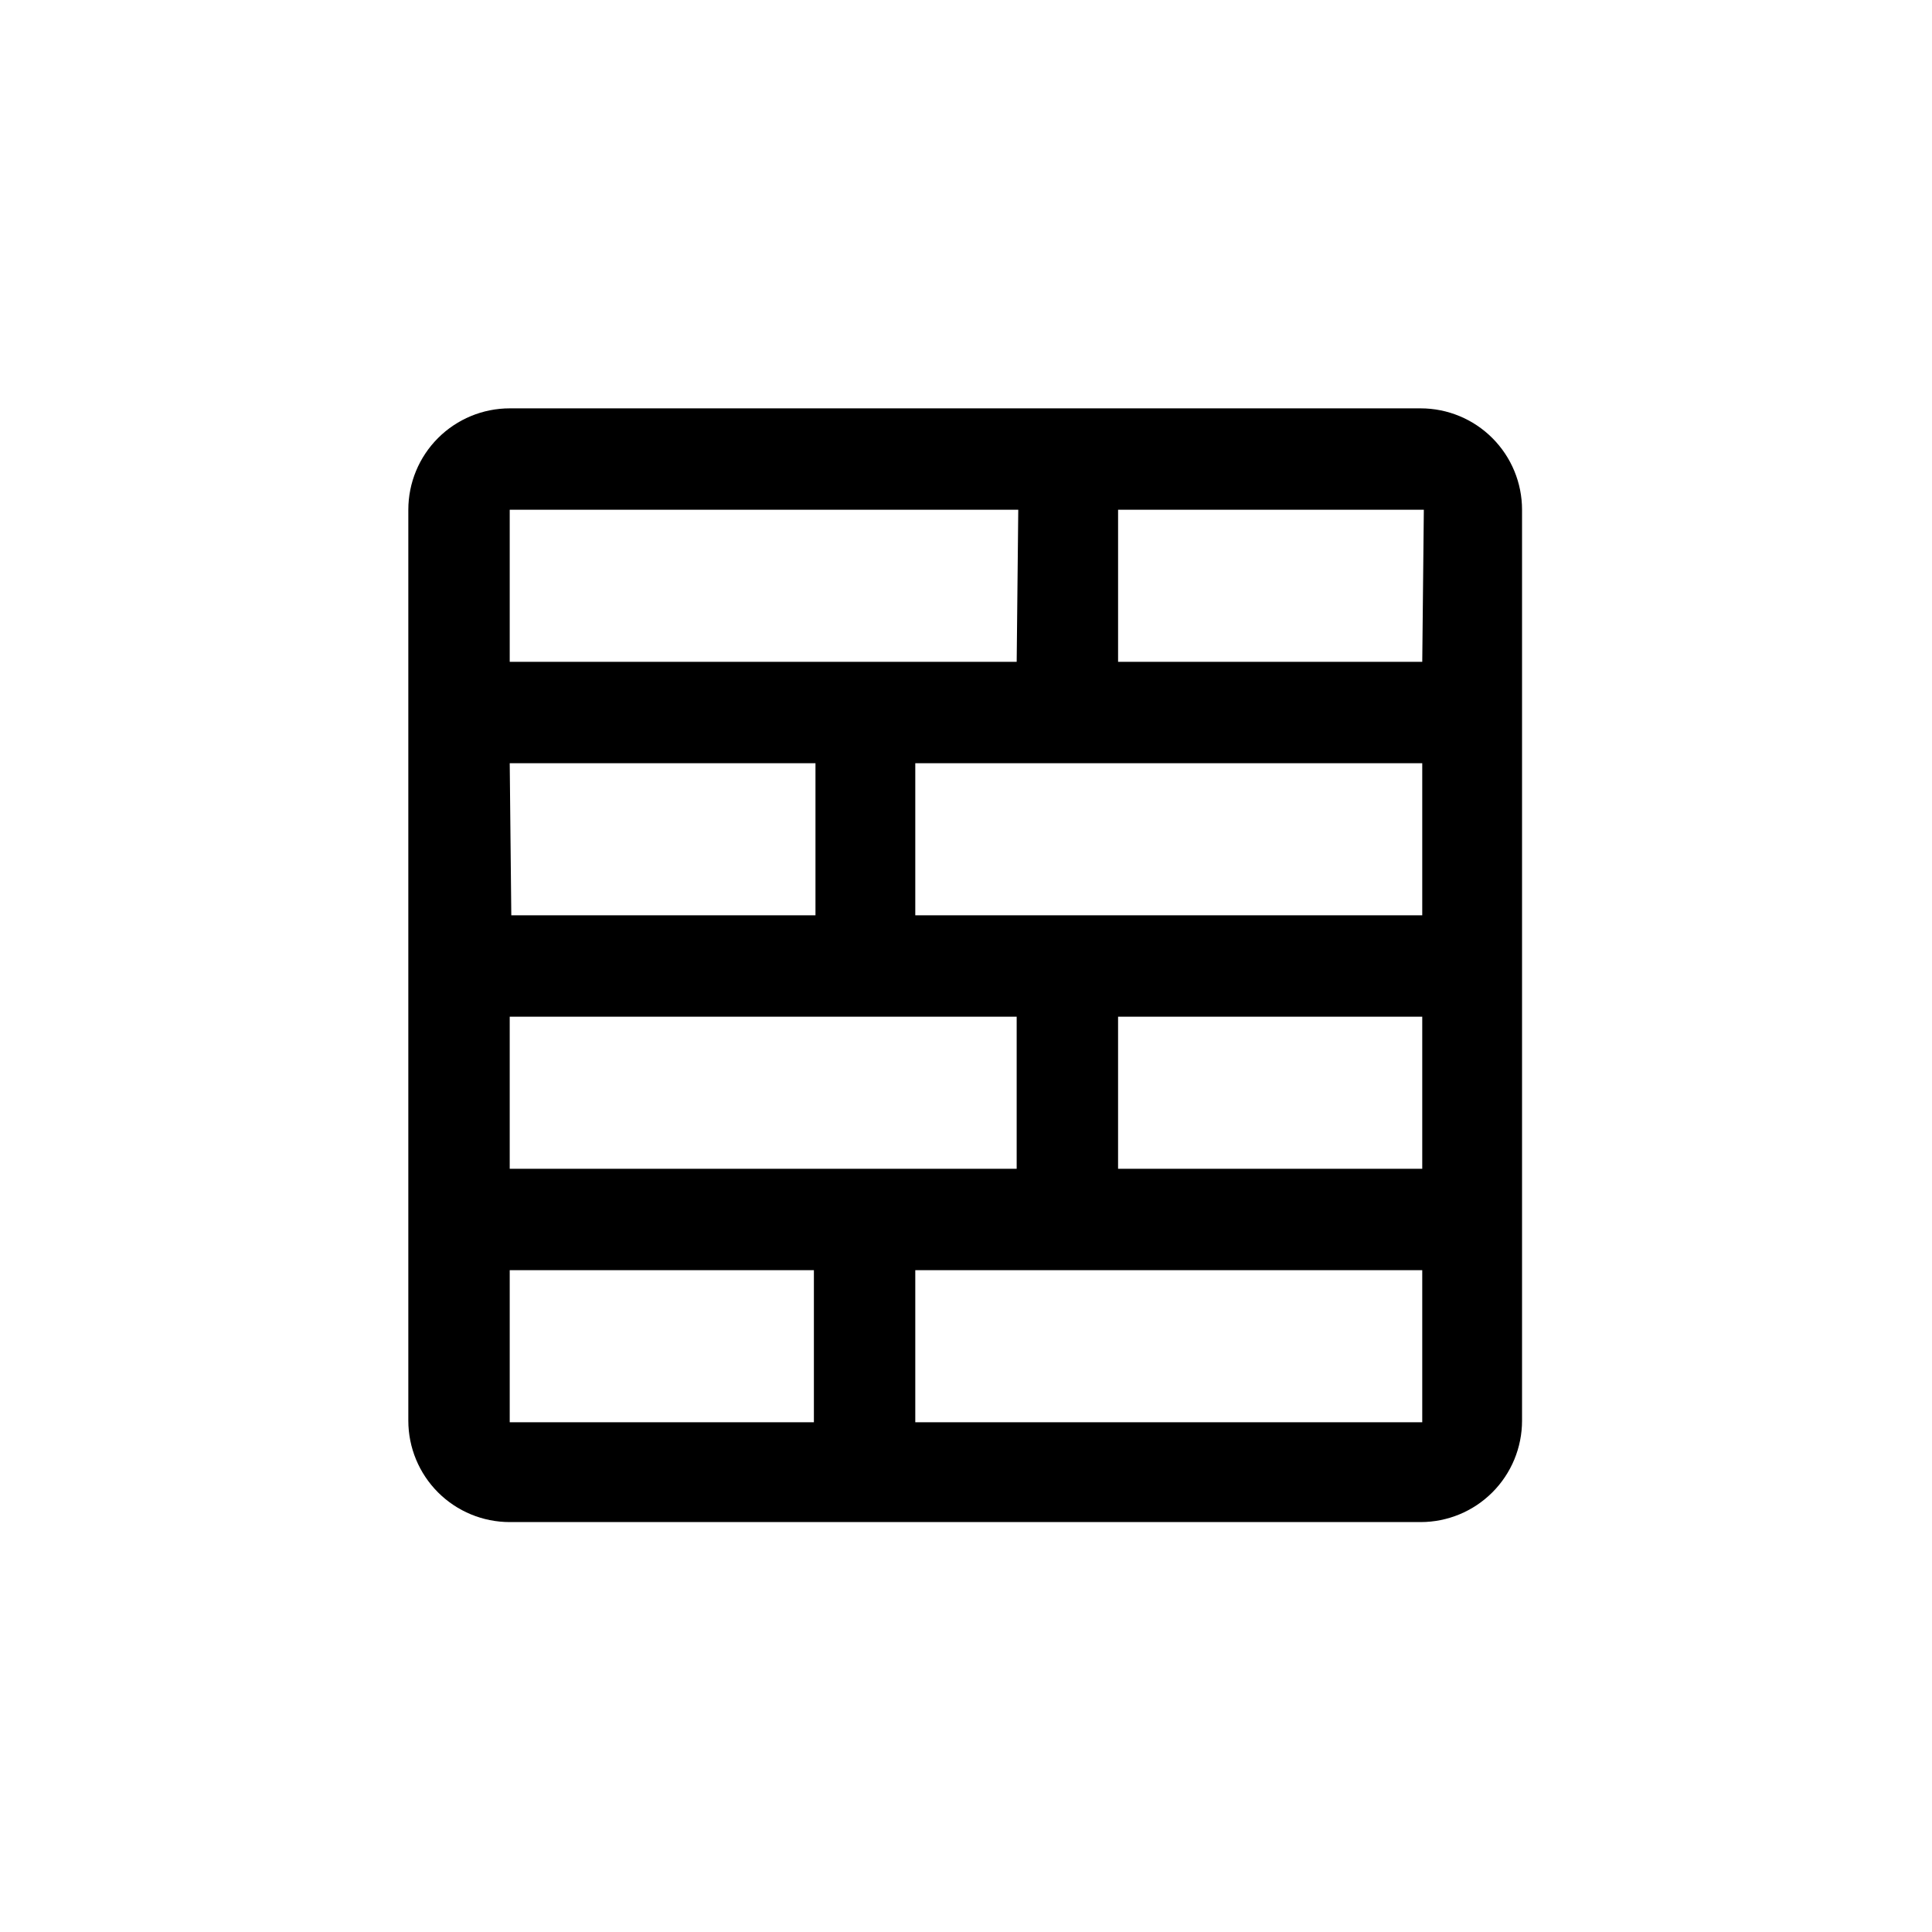
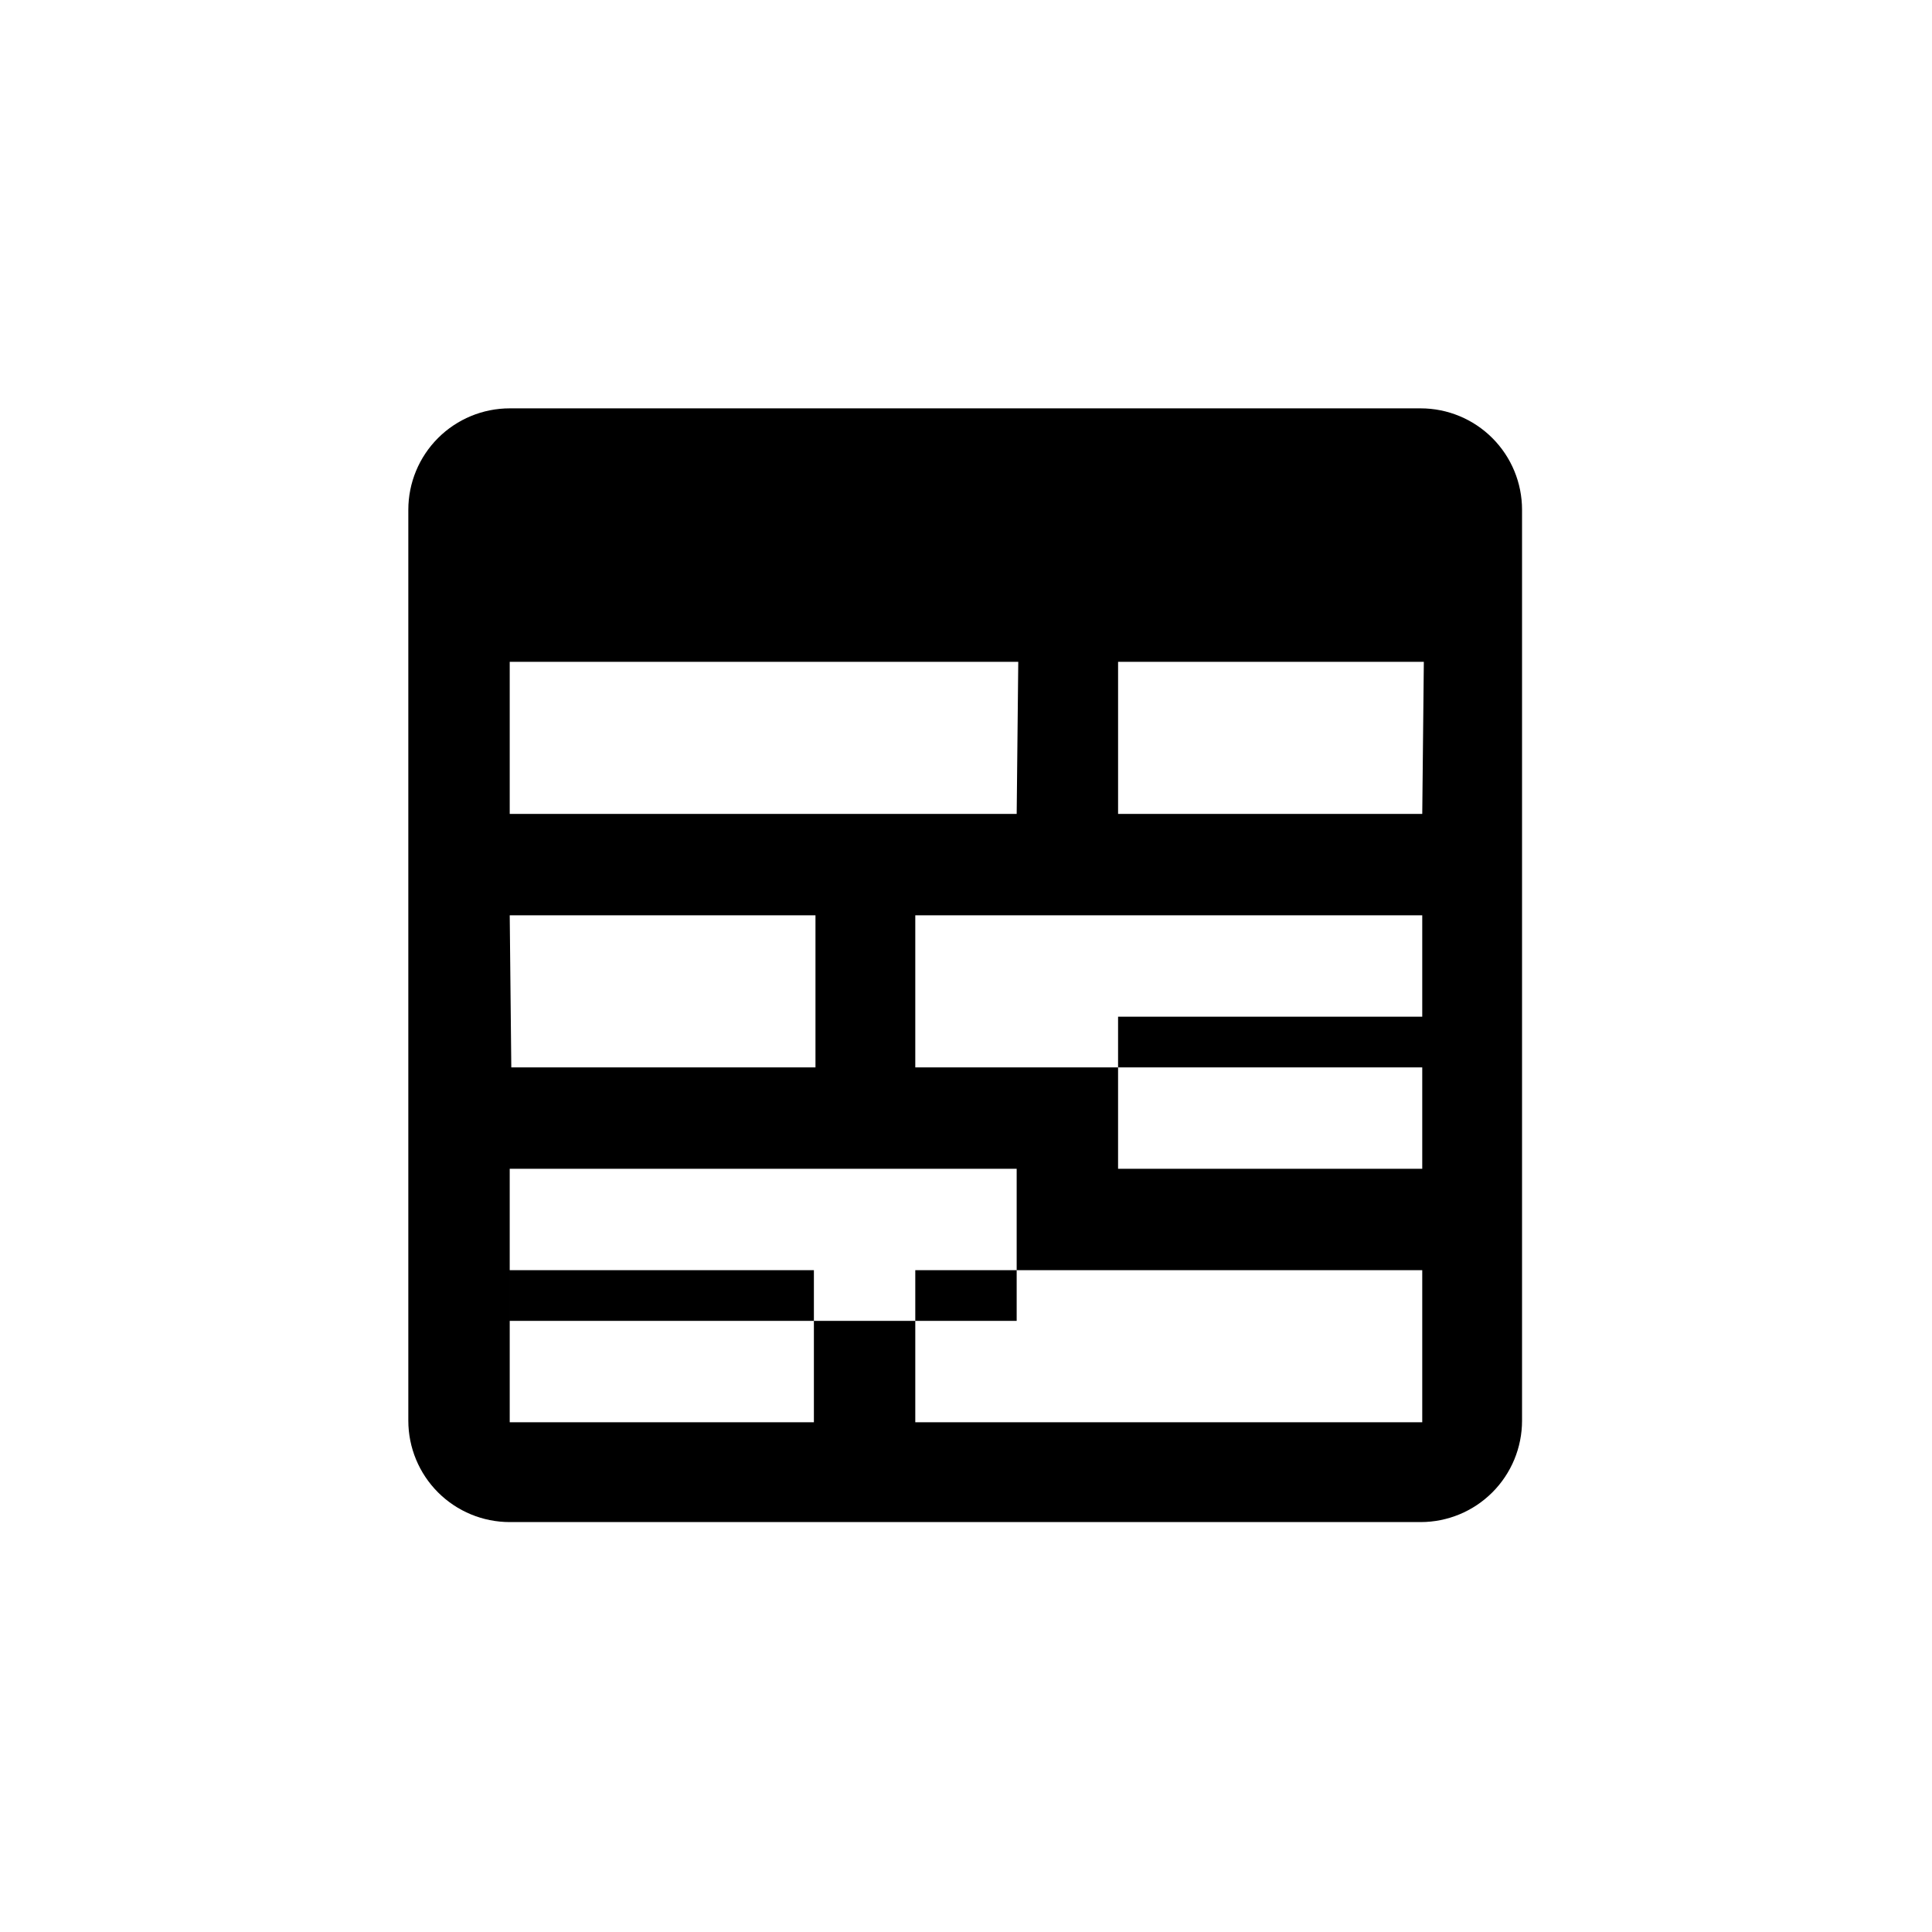
<svg xmlns="http://www.w3.org/2000/svg" fill="#000000" width="800px" height="800px" version="1.1" viewBox="144 144 512 512">
-   <path d="m252.21 279.09c0-7.129 2.832-13.961 7.871-19 5.039-5.039 11.871-7.871 19-7.871h241.41-0.004c7.129 0 13.961 2.832 19 7.871 5.039 5.039 7.871 11.871 7.871 19v241.41-0.004c0 7.129-2.832 13.961-7.871 19-5.039 5.039-11.871 7.871-19 7.871h-241.41 0.004c-7.129 0-13.961-2.832-19-7.871-5.039-5.039-7.871-11.871-7.871-19zm107.48 201.52h-80.609v40.305h80.609zm161.22 0h-134.35v40.305h134.35zm0-67.176h-80.609v40.305h80.609zm-107.48 0h-134.35v40.305h134.35zm107.48-67.176h-134.35v40.305h134.35zm-241.41 40.305h80.609v-40.305h-81.027zm134.35-107.48-134.77 0.004v40.305h134.35zm107.48 0-81.027 0.004v40.305h80.609z" />
+   <path d="m252.21 279.09c0-7.129 2.832-13.961 7.871-19 5.039-5.039 11.871-7.871 19-7.871h241.41-0.004c7.129 0 13.961 2.832 19 7.871 5.039 5.039 7.871 11.871 7.871 19v241.41-0.004c0 7.129-2.832 13.961-7.871 19-5.039 5.039-11.871 7.871-19 7.871h-241.41 0.004c-7.129 0-13.961-2.832-19-7.871-5.039-5.039-7.871-11.871-7.871-19zm107.48 201.52h-80.609v40.305h80.609zm161.22 0h-134.35v40.305h134.35zm0-67.176h-80.609v40.305h80.609m-107.48 0h-134.35v40.305h134.35zm107.48-67.176h-134.35v40.305h134.35zm-241.41 40.305h80.609v-40.305h-81.027zm134.35-107.48-134.77 0.004v40.305h134.35zm107.48 0-81.027 0.004v40.305h80.609z" />
</svg>